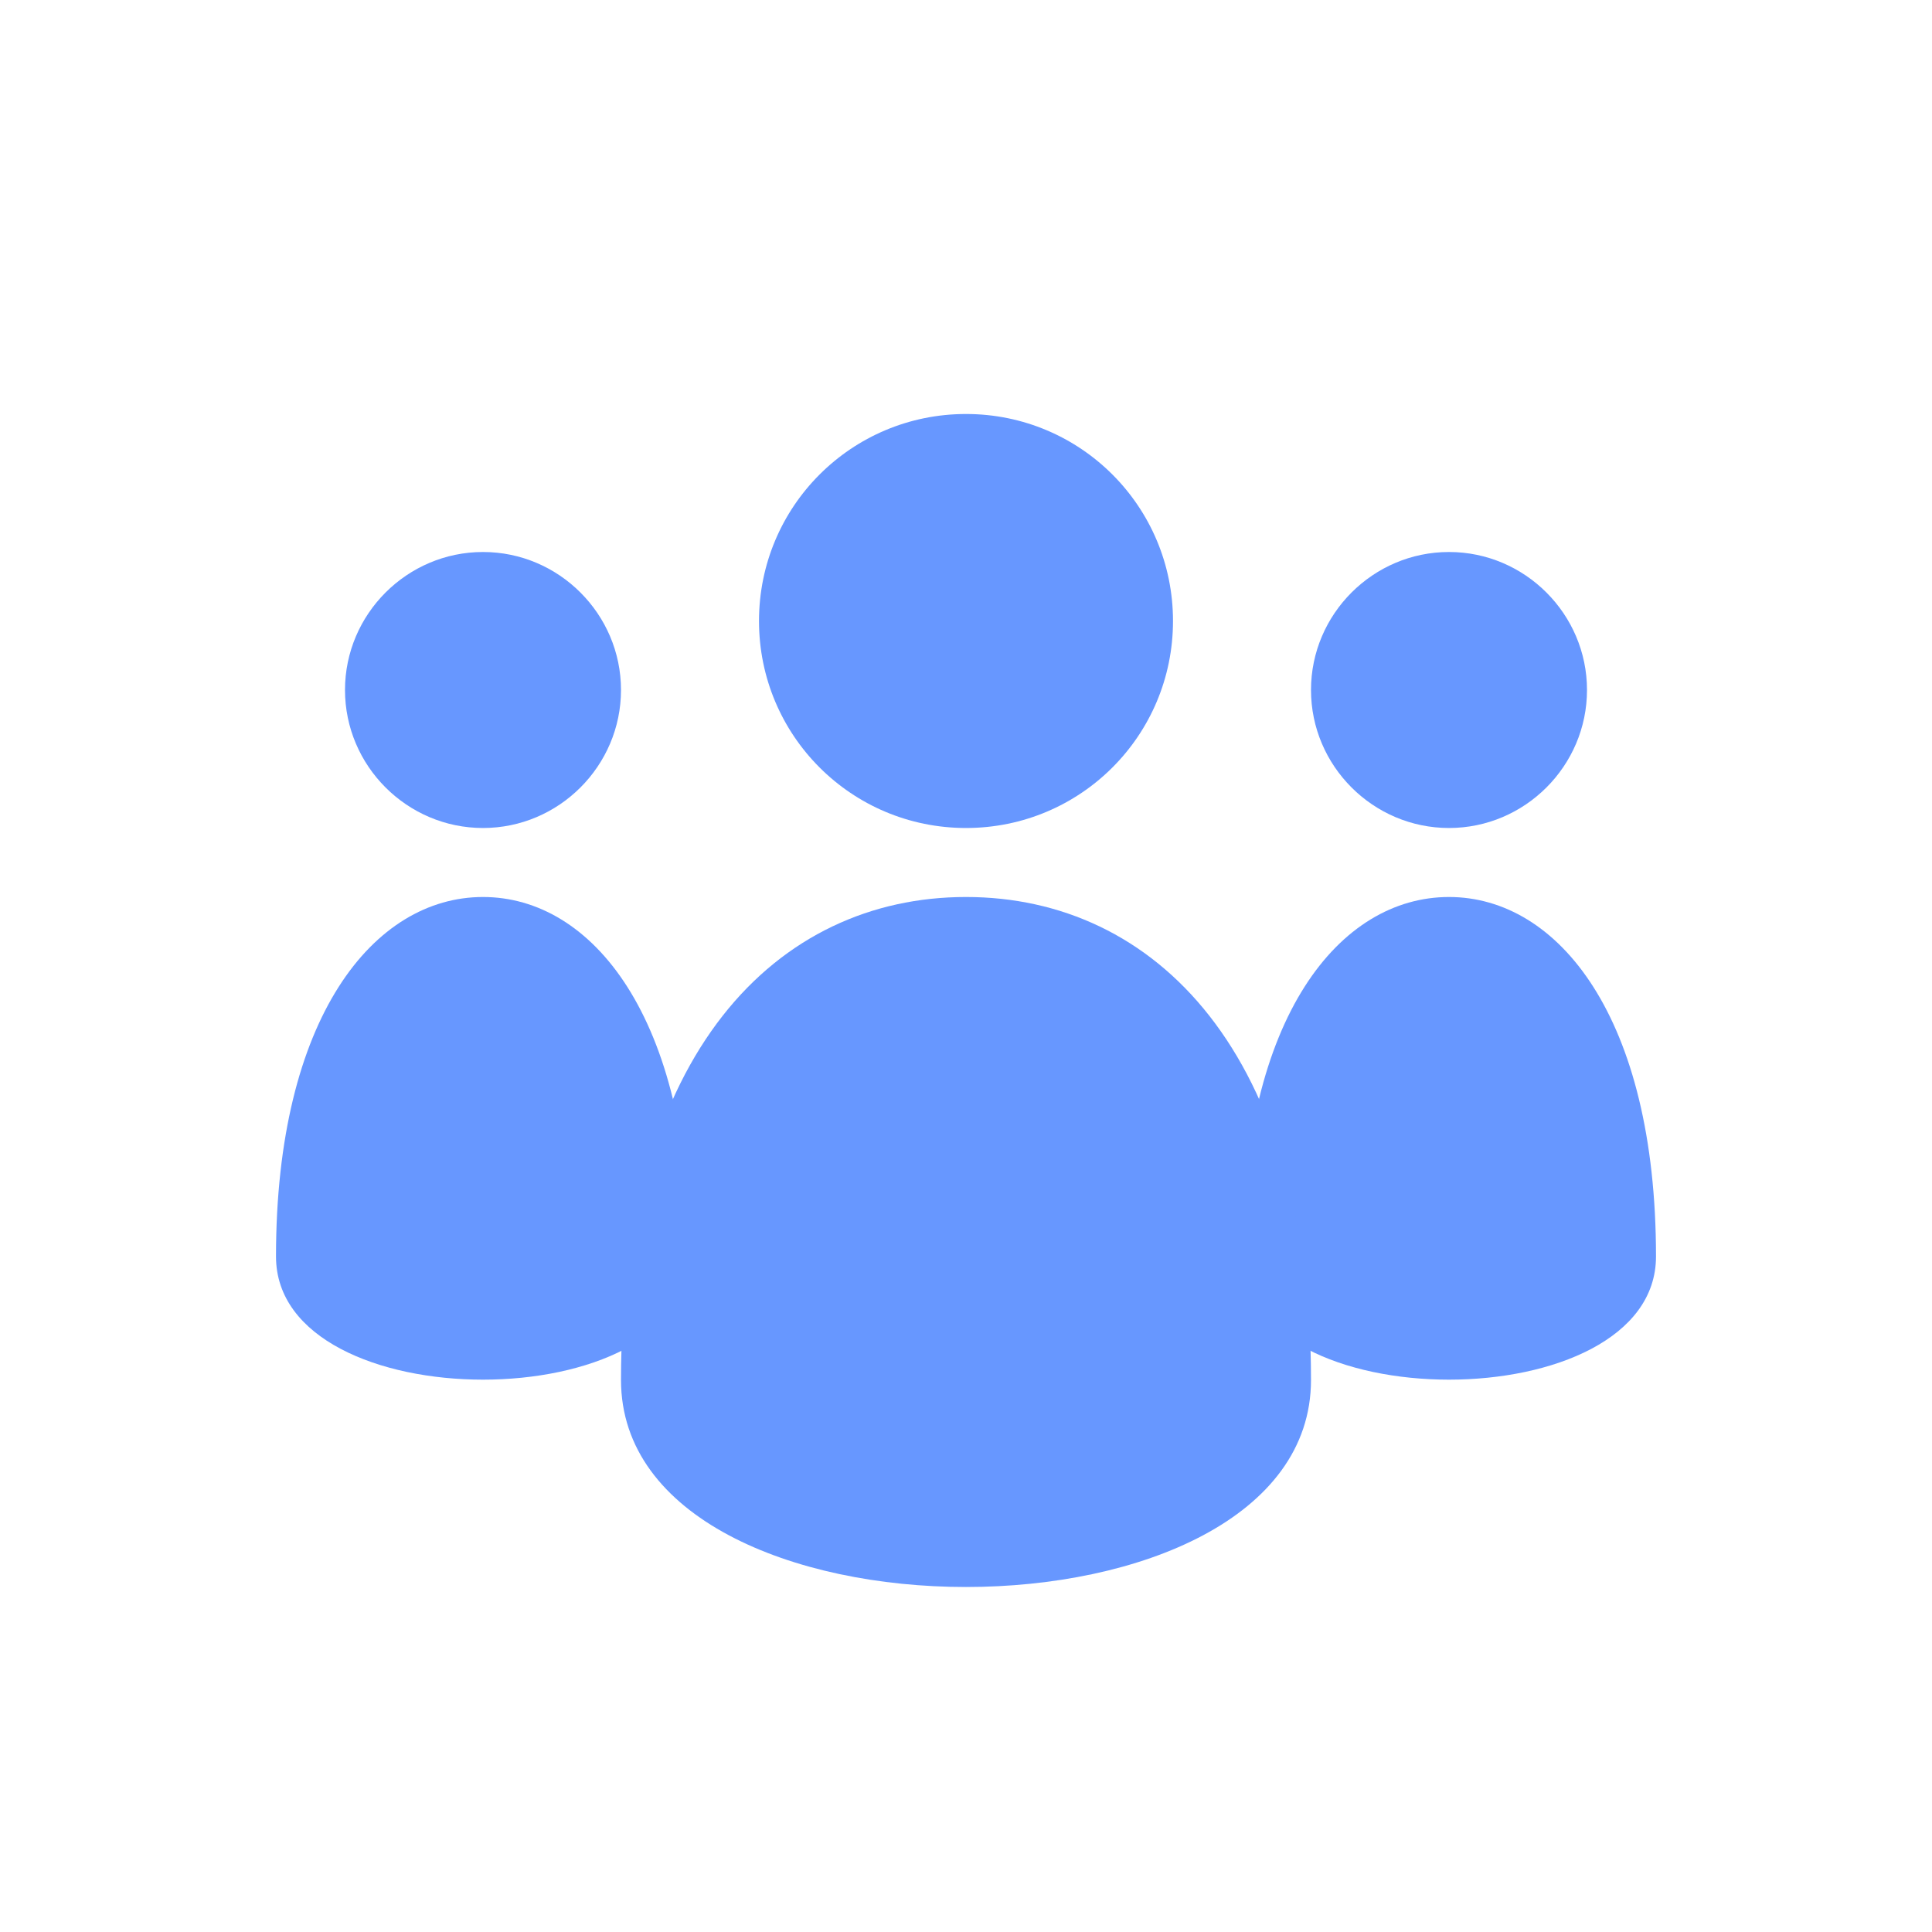
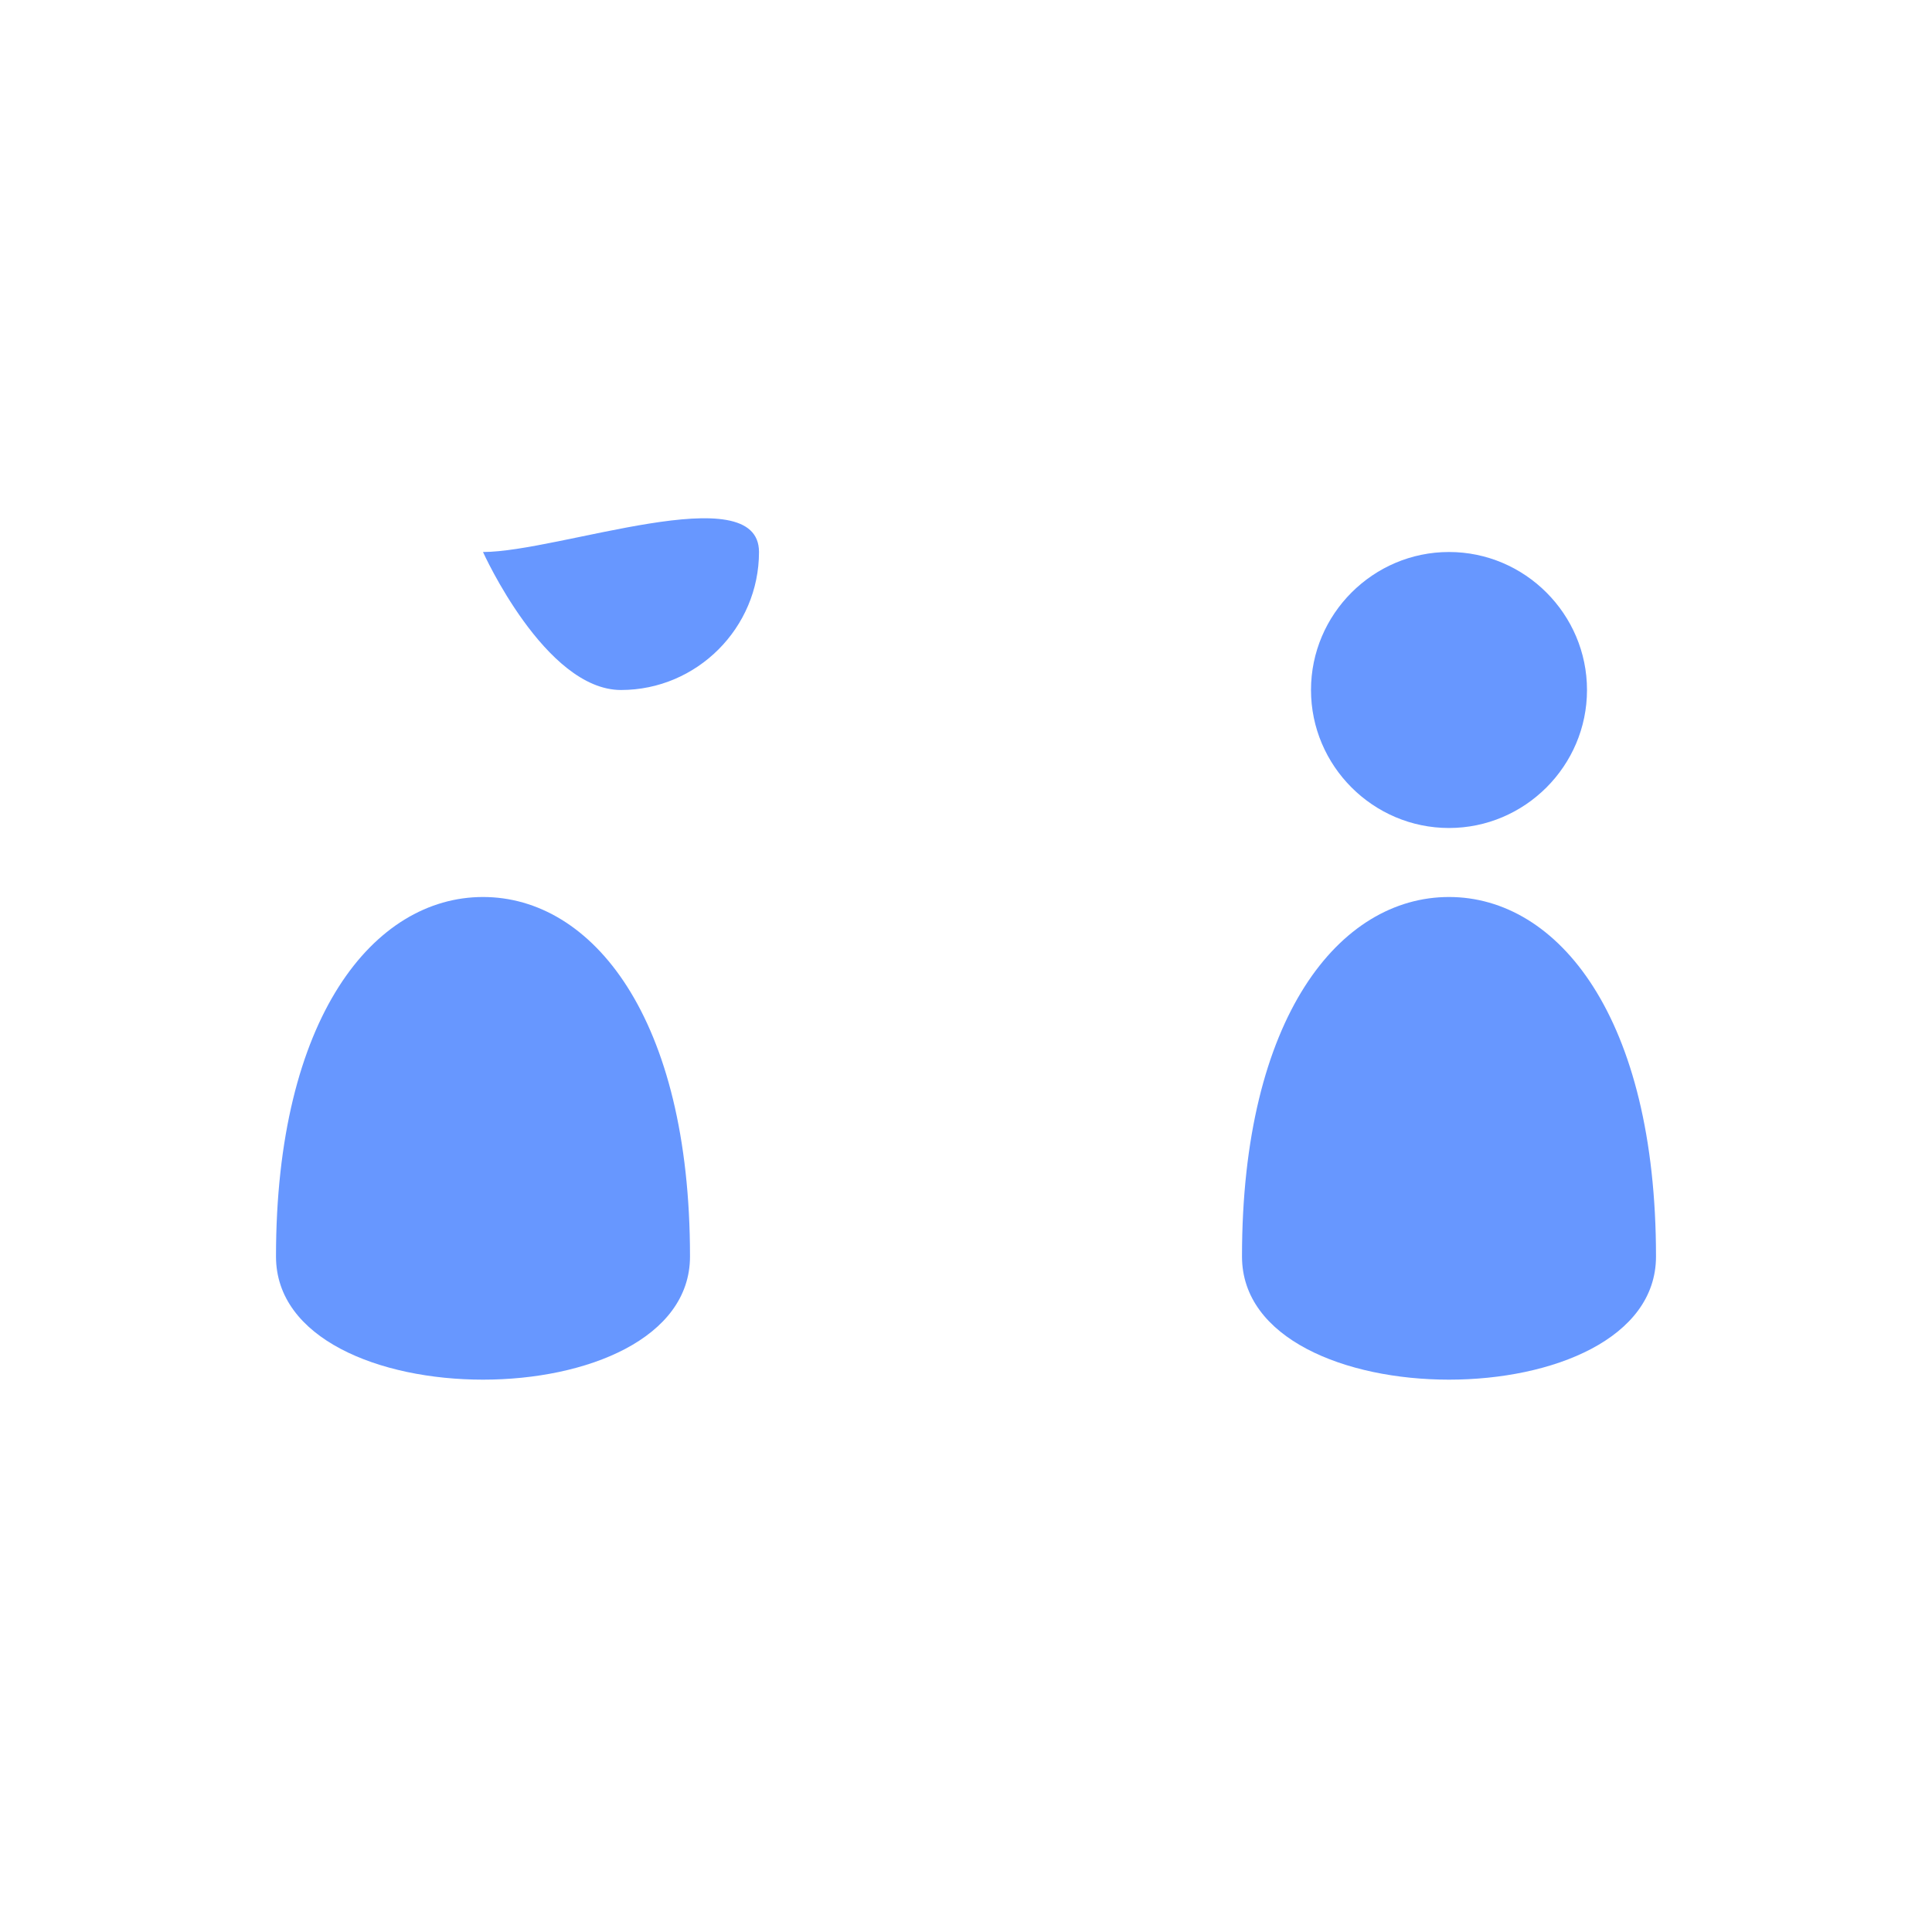
<svg fill="rgb(103, 151, 255)" viewBox="0 0 28 28" class="icon-small">
  <title>Facebook Group</title>
-   <path class="transparent" d="M10,18.21c0,2.38-6,2.38-6,0C4,14.74,5.42,13,7,13C8.58,13,10,14.74,10,18.21z M7,8c-1.1,0-2,0.9-2,2s0.9,2,2,2 s2-0.9,2-2S8.1,8,7,8z" />
+   <path class="transparent" d="M10,18.21c0,2.38-6,2.38-6,0C4,14.74,5.42,13,7,13C8.58,13,10,14.74,10,18.21z M7,8s0.9,2,2,2 s2-0.9,2-2S8.1,8,7,8z" />
  <path class="transparent" d="M24,18.21c0,2.38-6,2.38-6,0c0-3.48,1.42-5.21,3-5.21C22.58,13,24,14.74,24,18.21z M21,8c-1.1,0-2,0.9-2,2 s0.9,2,2,2s2-0.9,2-2S22.1,8,21,8z" />
-   <path d="M19,20c0,4-10,4-10,0c0-4.74,2.26-7,5-7S19,15.26,19,20z M17,9c0,1.66-1.34,3-3,3s-3-1.34-3-3s1.34-3,3-3 S17,7.34,17,9z" />
</svg>